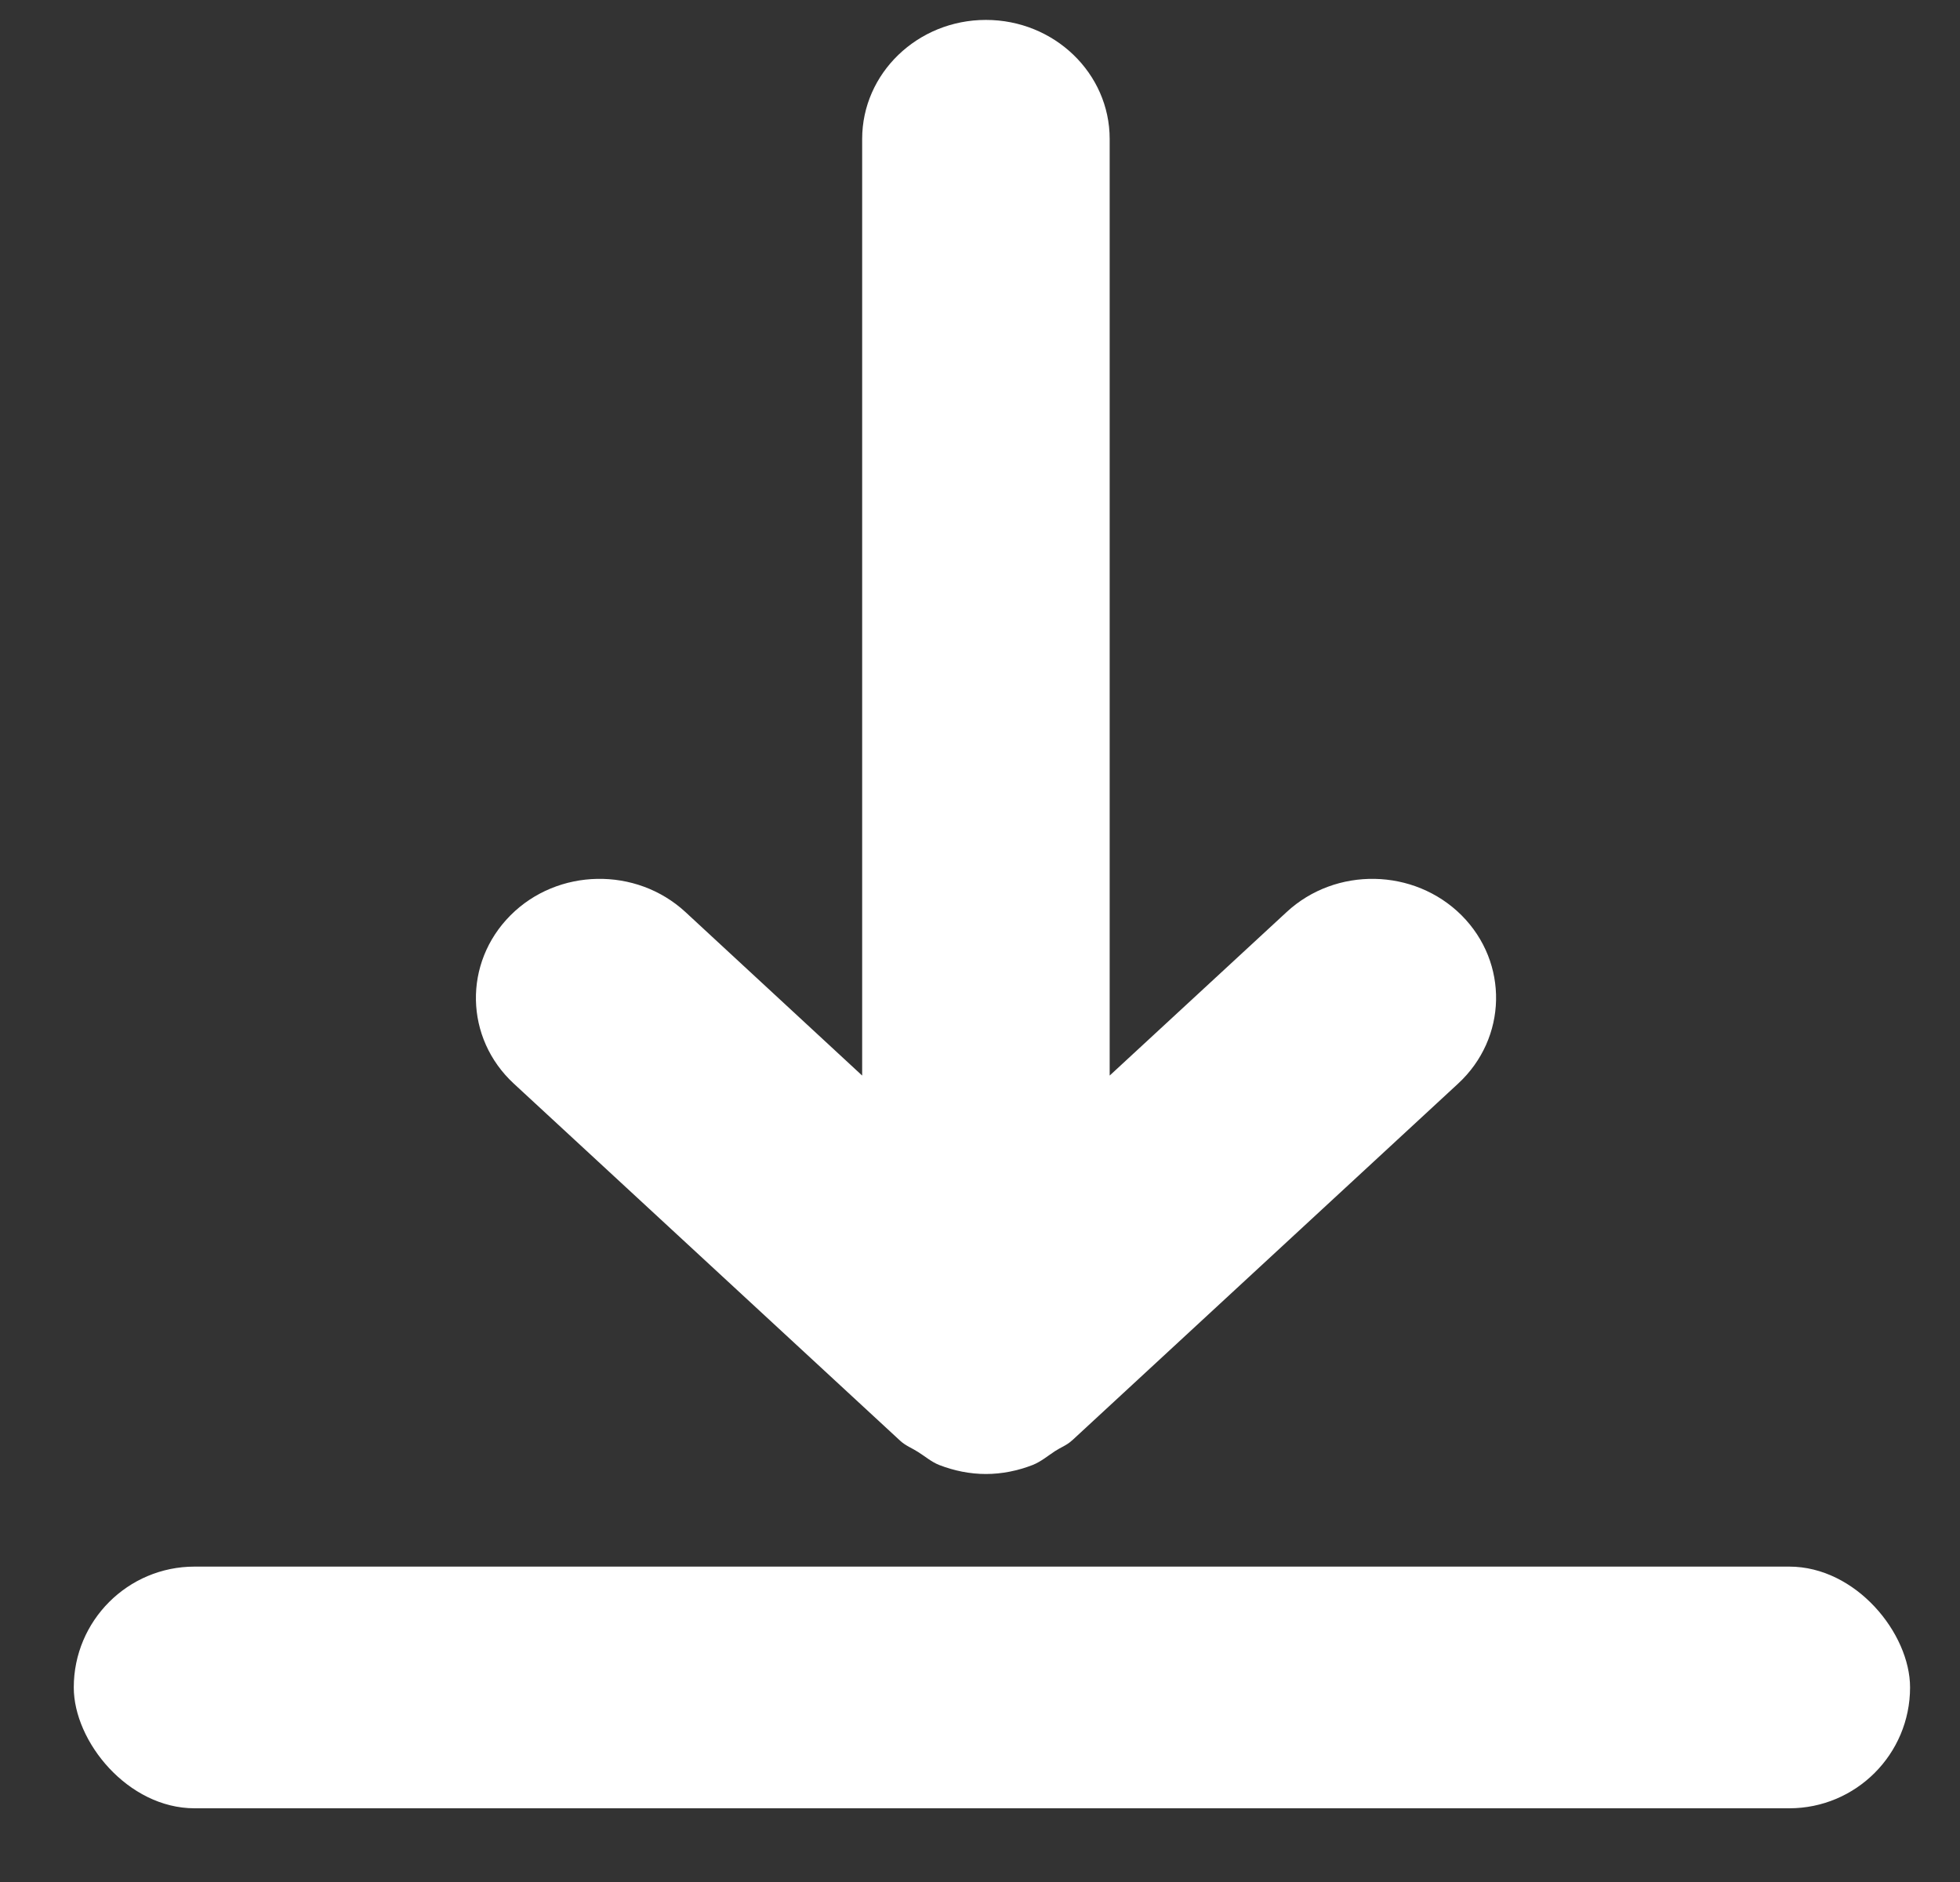
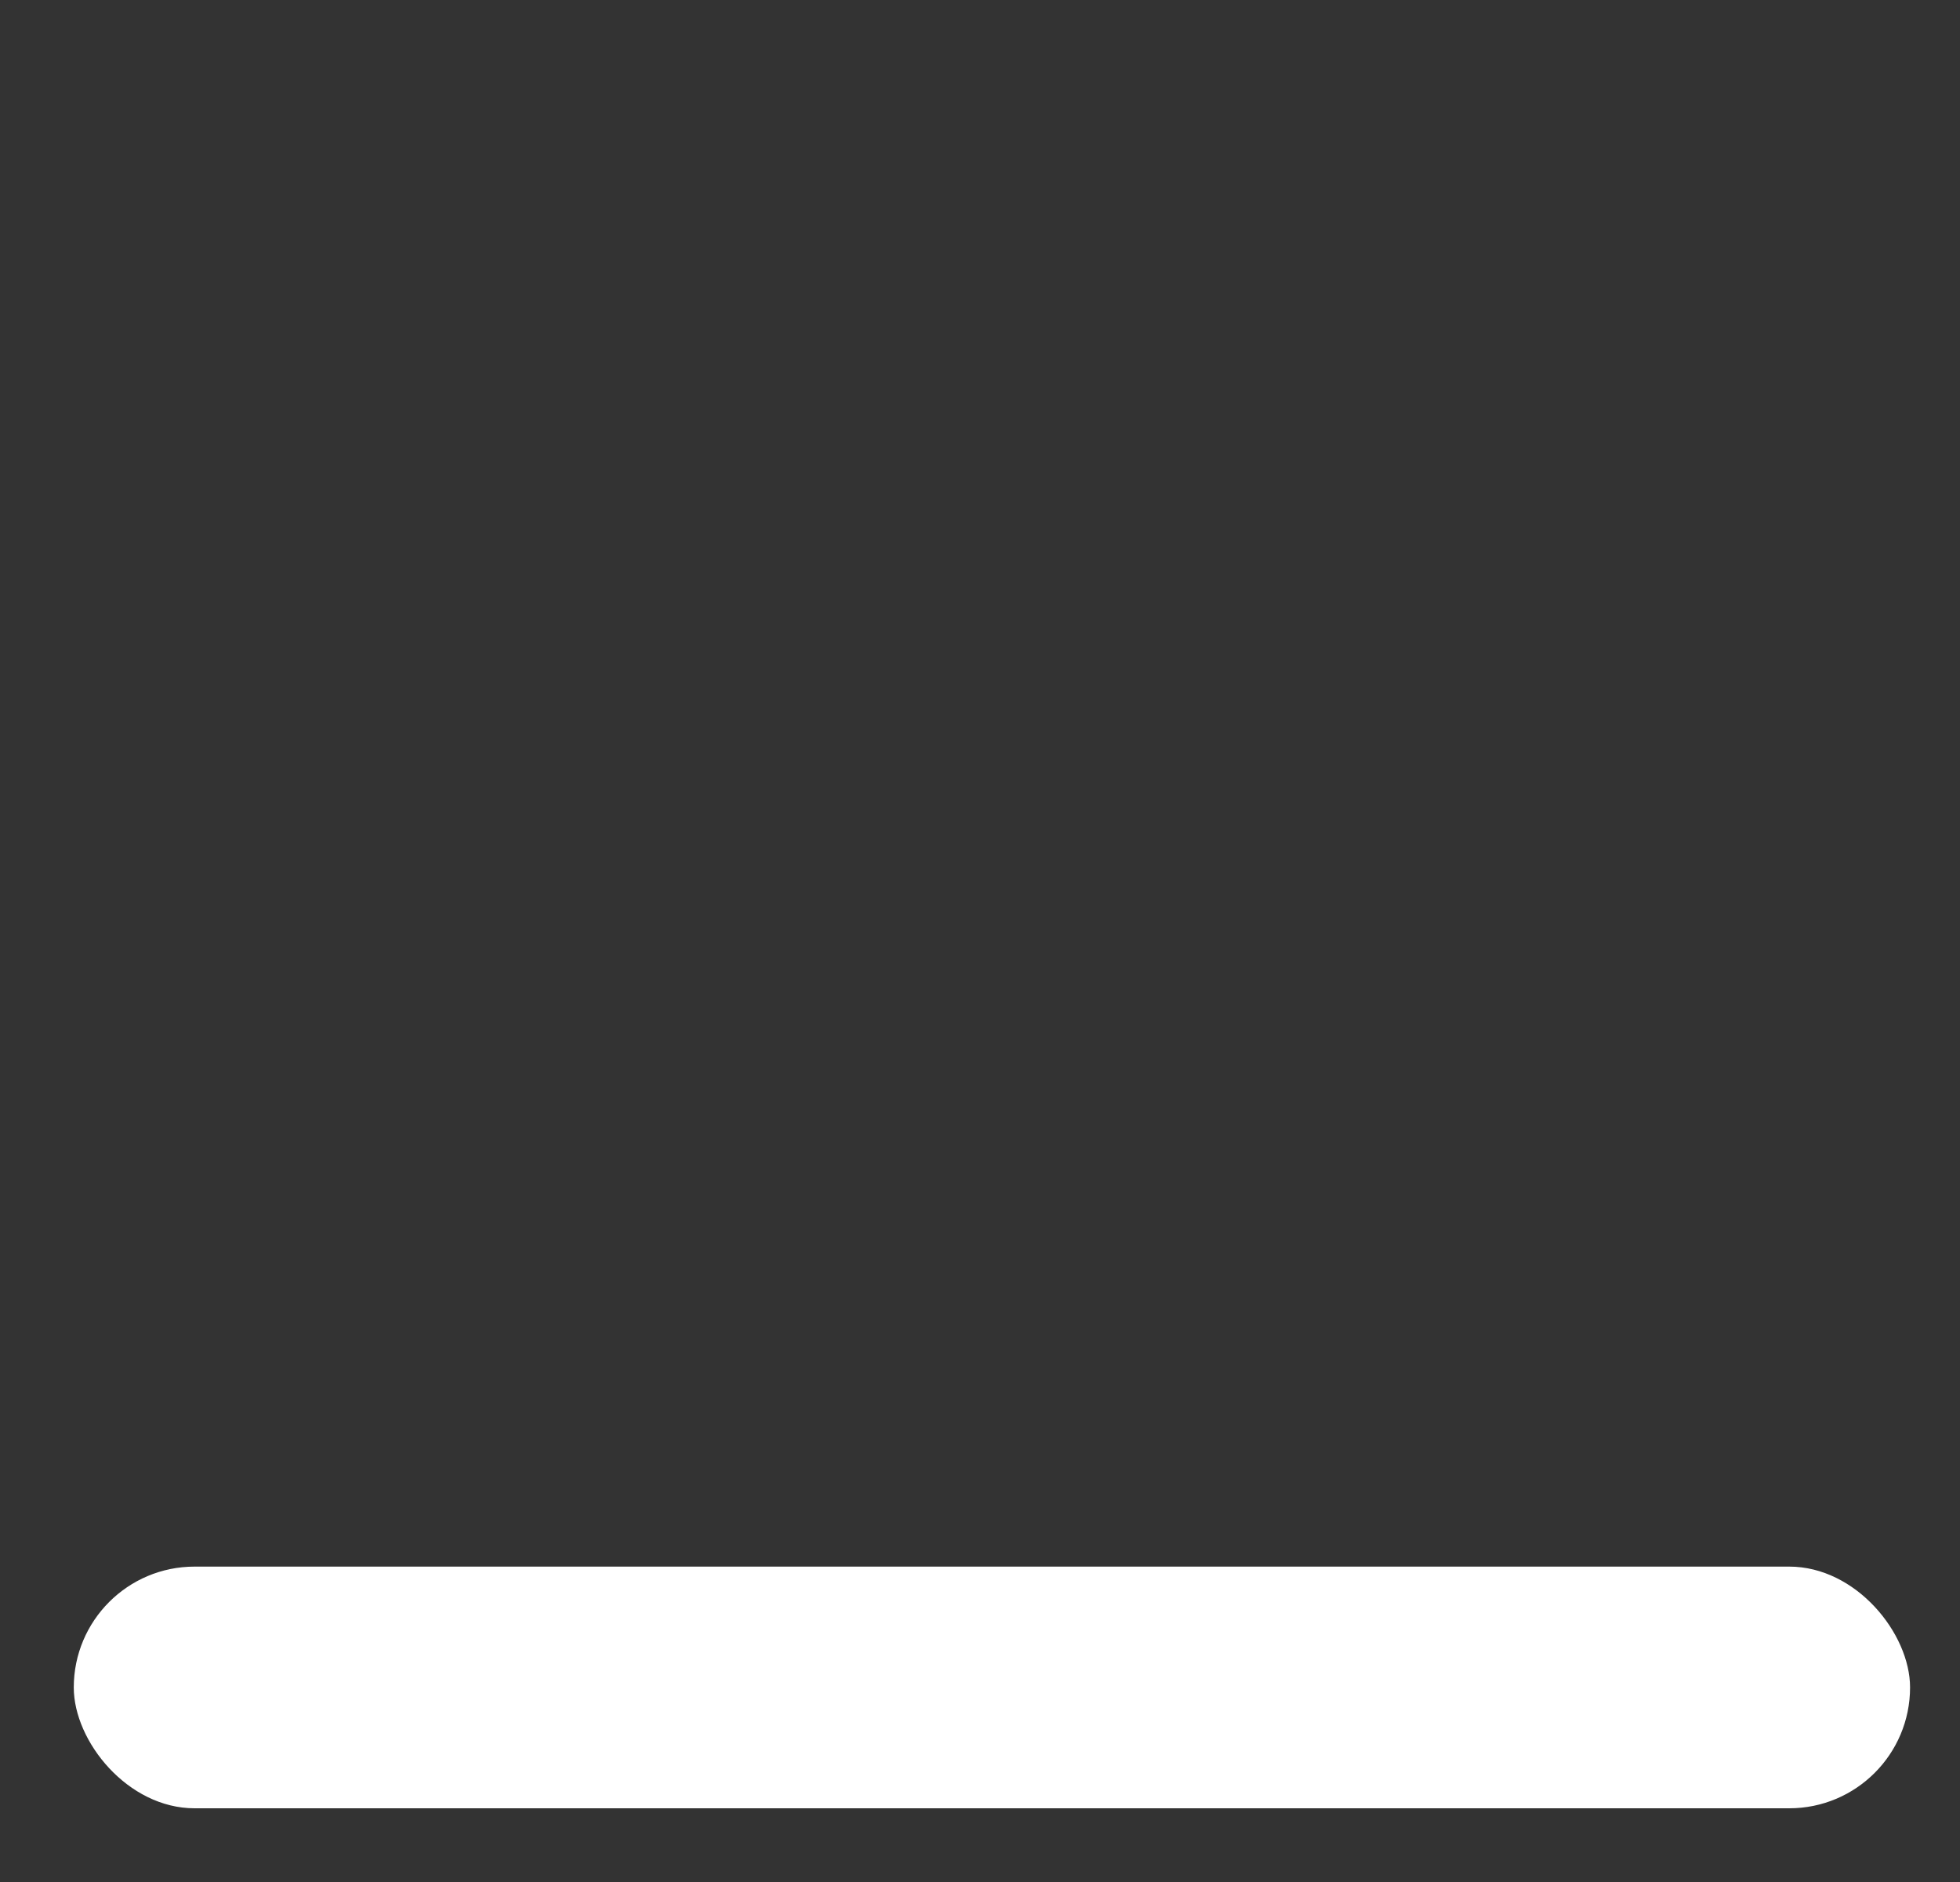
<svg xmlns="http://www.w3.org/2000/svg" width="25" height="24" viewBox="0 0 25 24" fill="none">
  <rect x="0" y="0" width="25" height="24" fill="#333333" stroke="none" />
-   <path fill-rule="evenodd" clip-rule="evenodd" d="M16.412 11.63L14.154 13.716L14.154 1.772C14.154 0.935 13.448 0.254 12.575 0.254C11.704 0.254 10.997 0.935 10.997 1.772L10.997 13.716L8.742 11.63C8.113 11.05 7.113 11.07 6.512 11.672C5.907 12.278 5.926 13.239 6.554 13.819L11.482 18.373C11.551 18.437 11.636 18.468 11.713 18.518C11.802 18.574 11.879 18.642 11.979 18.682C12.17 18.756 12.372 18.797 12.575 18.797C12.779 18.797 12.981 18.756 13.172 18.682C13.279 18.639 13.364 18.566 13.459 18.504C13.529 18.458 13.606 18.431 13.669 18.373L13.691 18.354L13.693 18.352L18.598 13.819C19.226 13.239 19.247 12.278 18.642 11.672C18.038 11.07 17.039 11.05 16.412 11.63Z" fill="white" />
  <rect x="0.941" y="19.978" width="23.422" height="3.082" rx="1.541" fill="white" />
</svg>